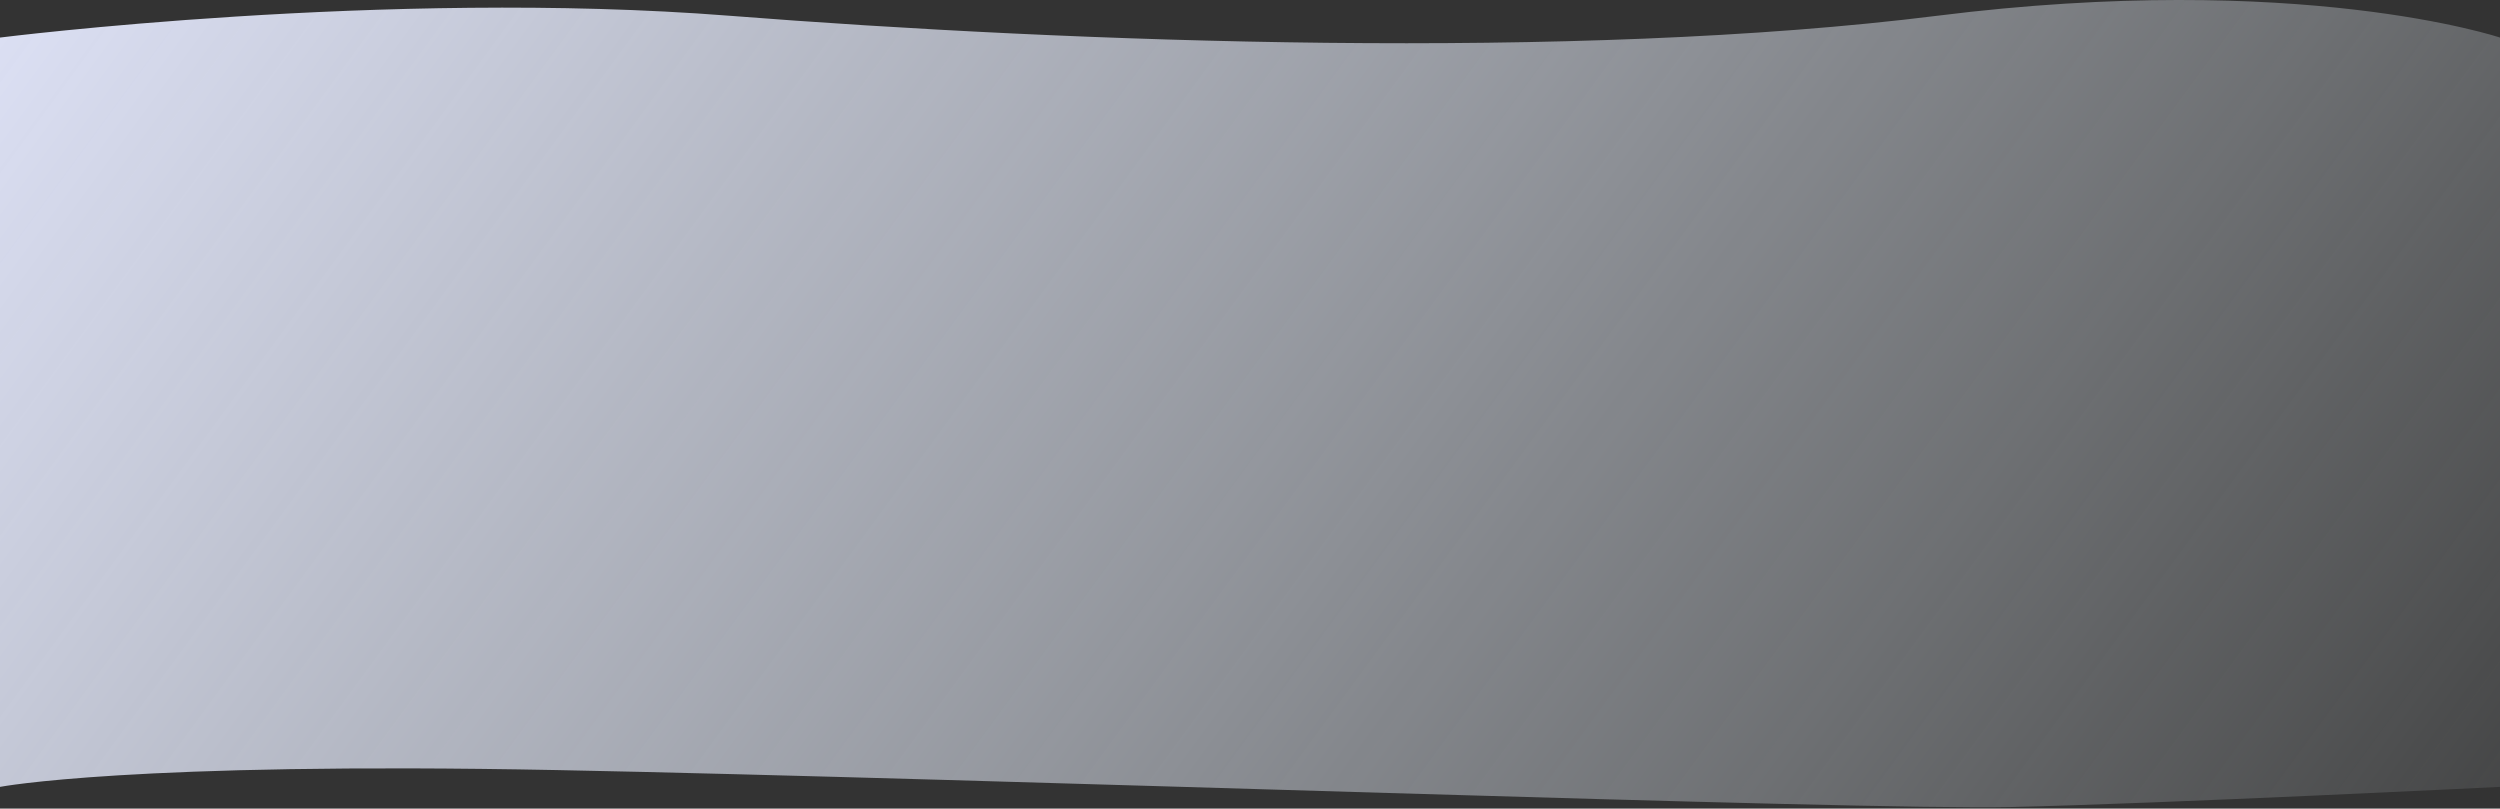
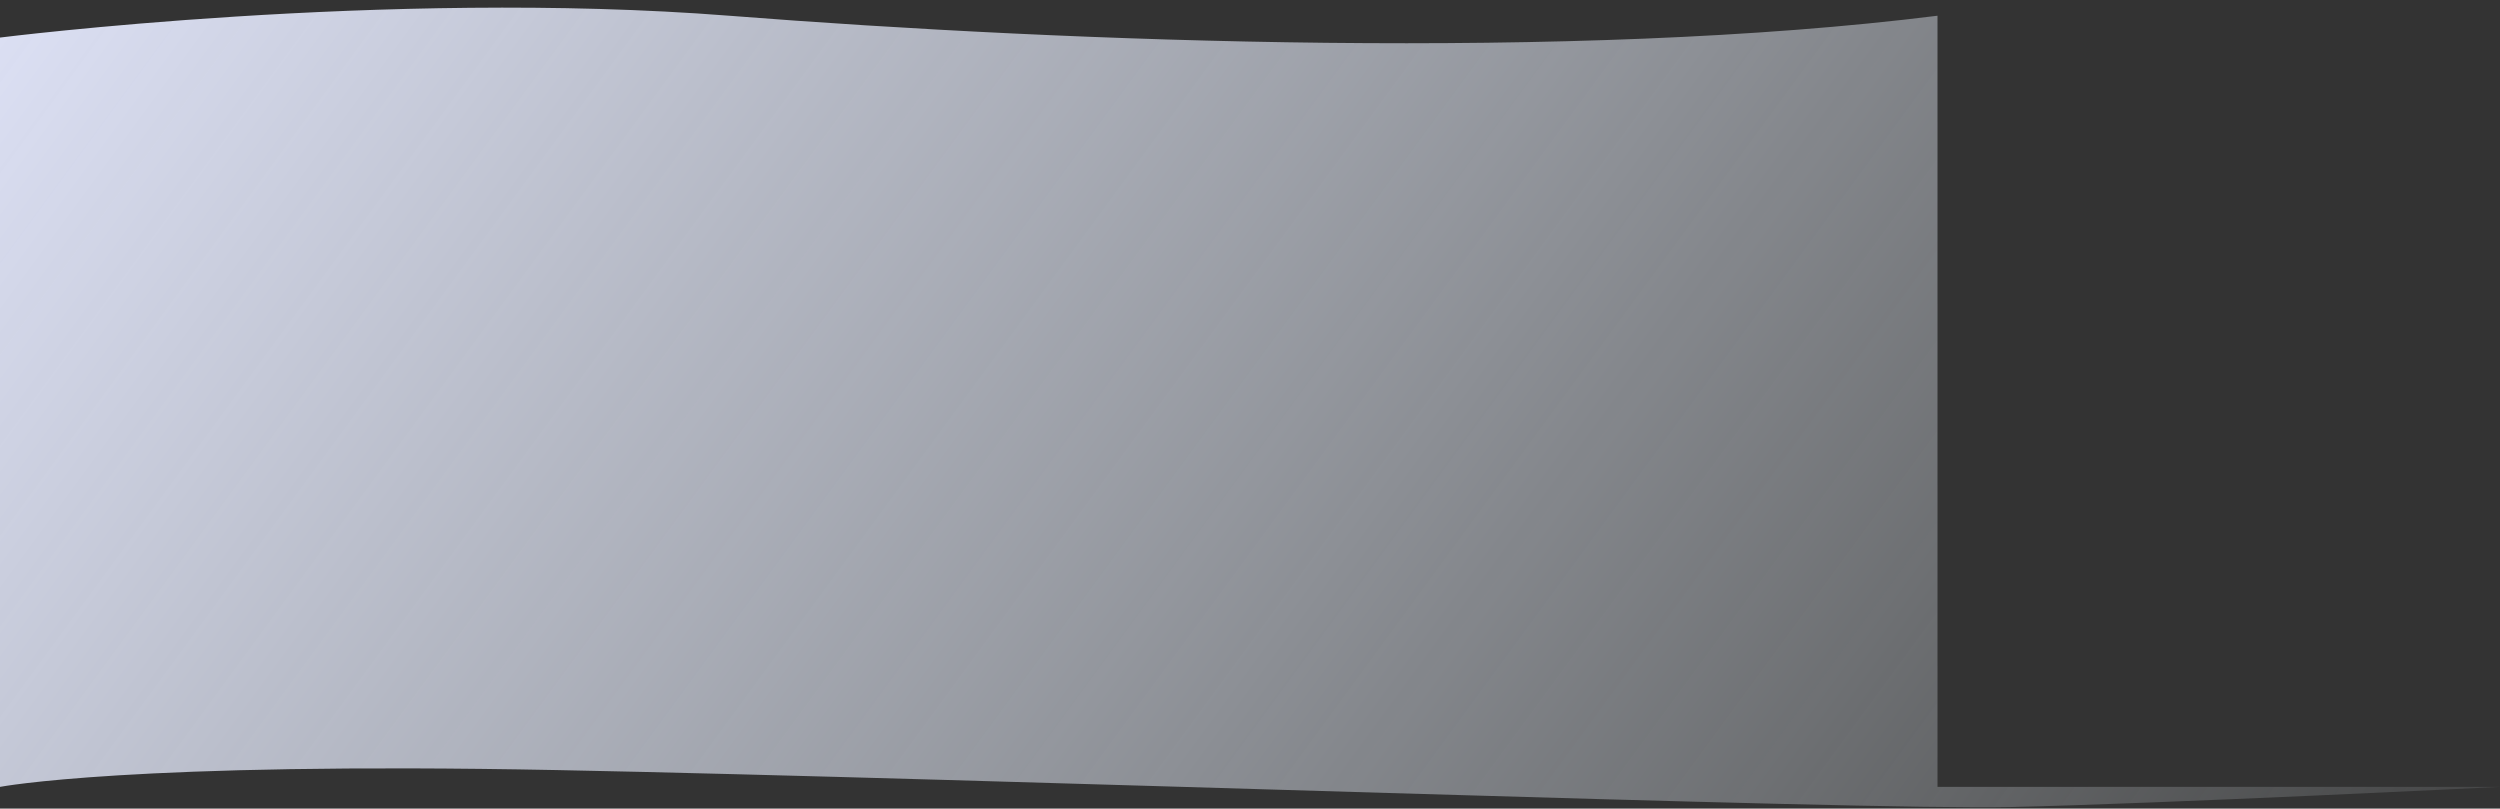
<svg xmlns="http://www.w3.org/2000/svg" width="1280" height="414" viewBox="0 0 1280 414" fill="none">
  <rect x="0" y="0" width="1280" height="414" fill="#333333" stroke="none" />
-   <path d="M1280 402.884C1280 402.884 1106.67 411.486 1029.33 413.207C952 414.927 504 398.584 285.333 394.282C66.667 389.981 0 402.884 0 402.884V19.234C0 19.234 197.333 -5.712 373.333 8.051C549.333 21.815 806.667 31.277 992 8.051C1177.33 -15.174 1280 19.234 1280 19.234V402.884Z" fill="url(#paint0_linear_21_1749)" />
+   <path d="M1280 402.884C1280 402.884 1106.67 411.486 1029.33 413.207C952 414.927 504 398.584 285.333 394.282C66.667 389.981 0 402.884 0 402.884V19.234C0 19.234 197.333 -5.712 373.333 8.051C549.333 21.815 806.667 31.277 992 8.051V402.884Z" fill="url(#paint0_linear_21_1749)" />
  <defs>
    <linearGradient id="paint0_linear_21_1749" x1="9.43765e-06" y1="19.234" x2="1015.5" y2="763.687" gradientUnits="userSpaceOnUse">
      <stop stop-color="#DBDFF3" />
      <stop offset="1" stop-color="#F1F9FF" stop-opacity="0.1" />
    </linearGradient>
  </defs>
</svg>